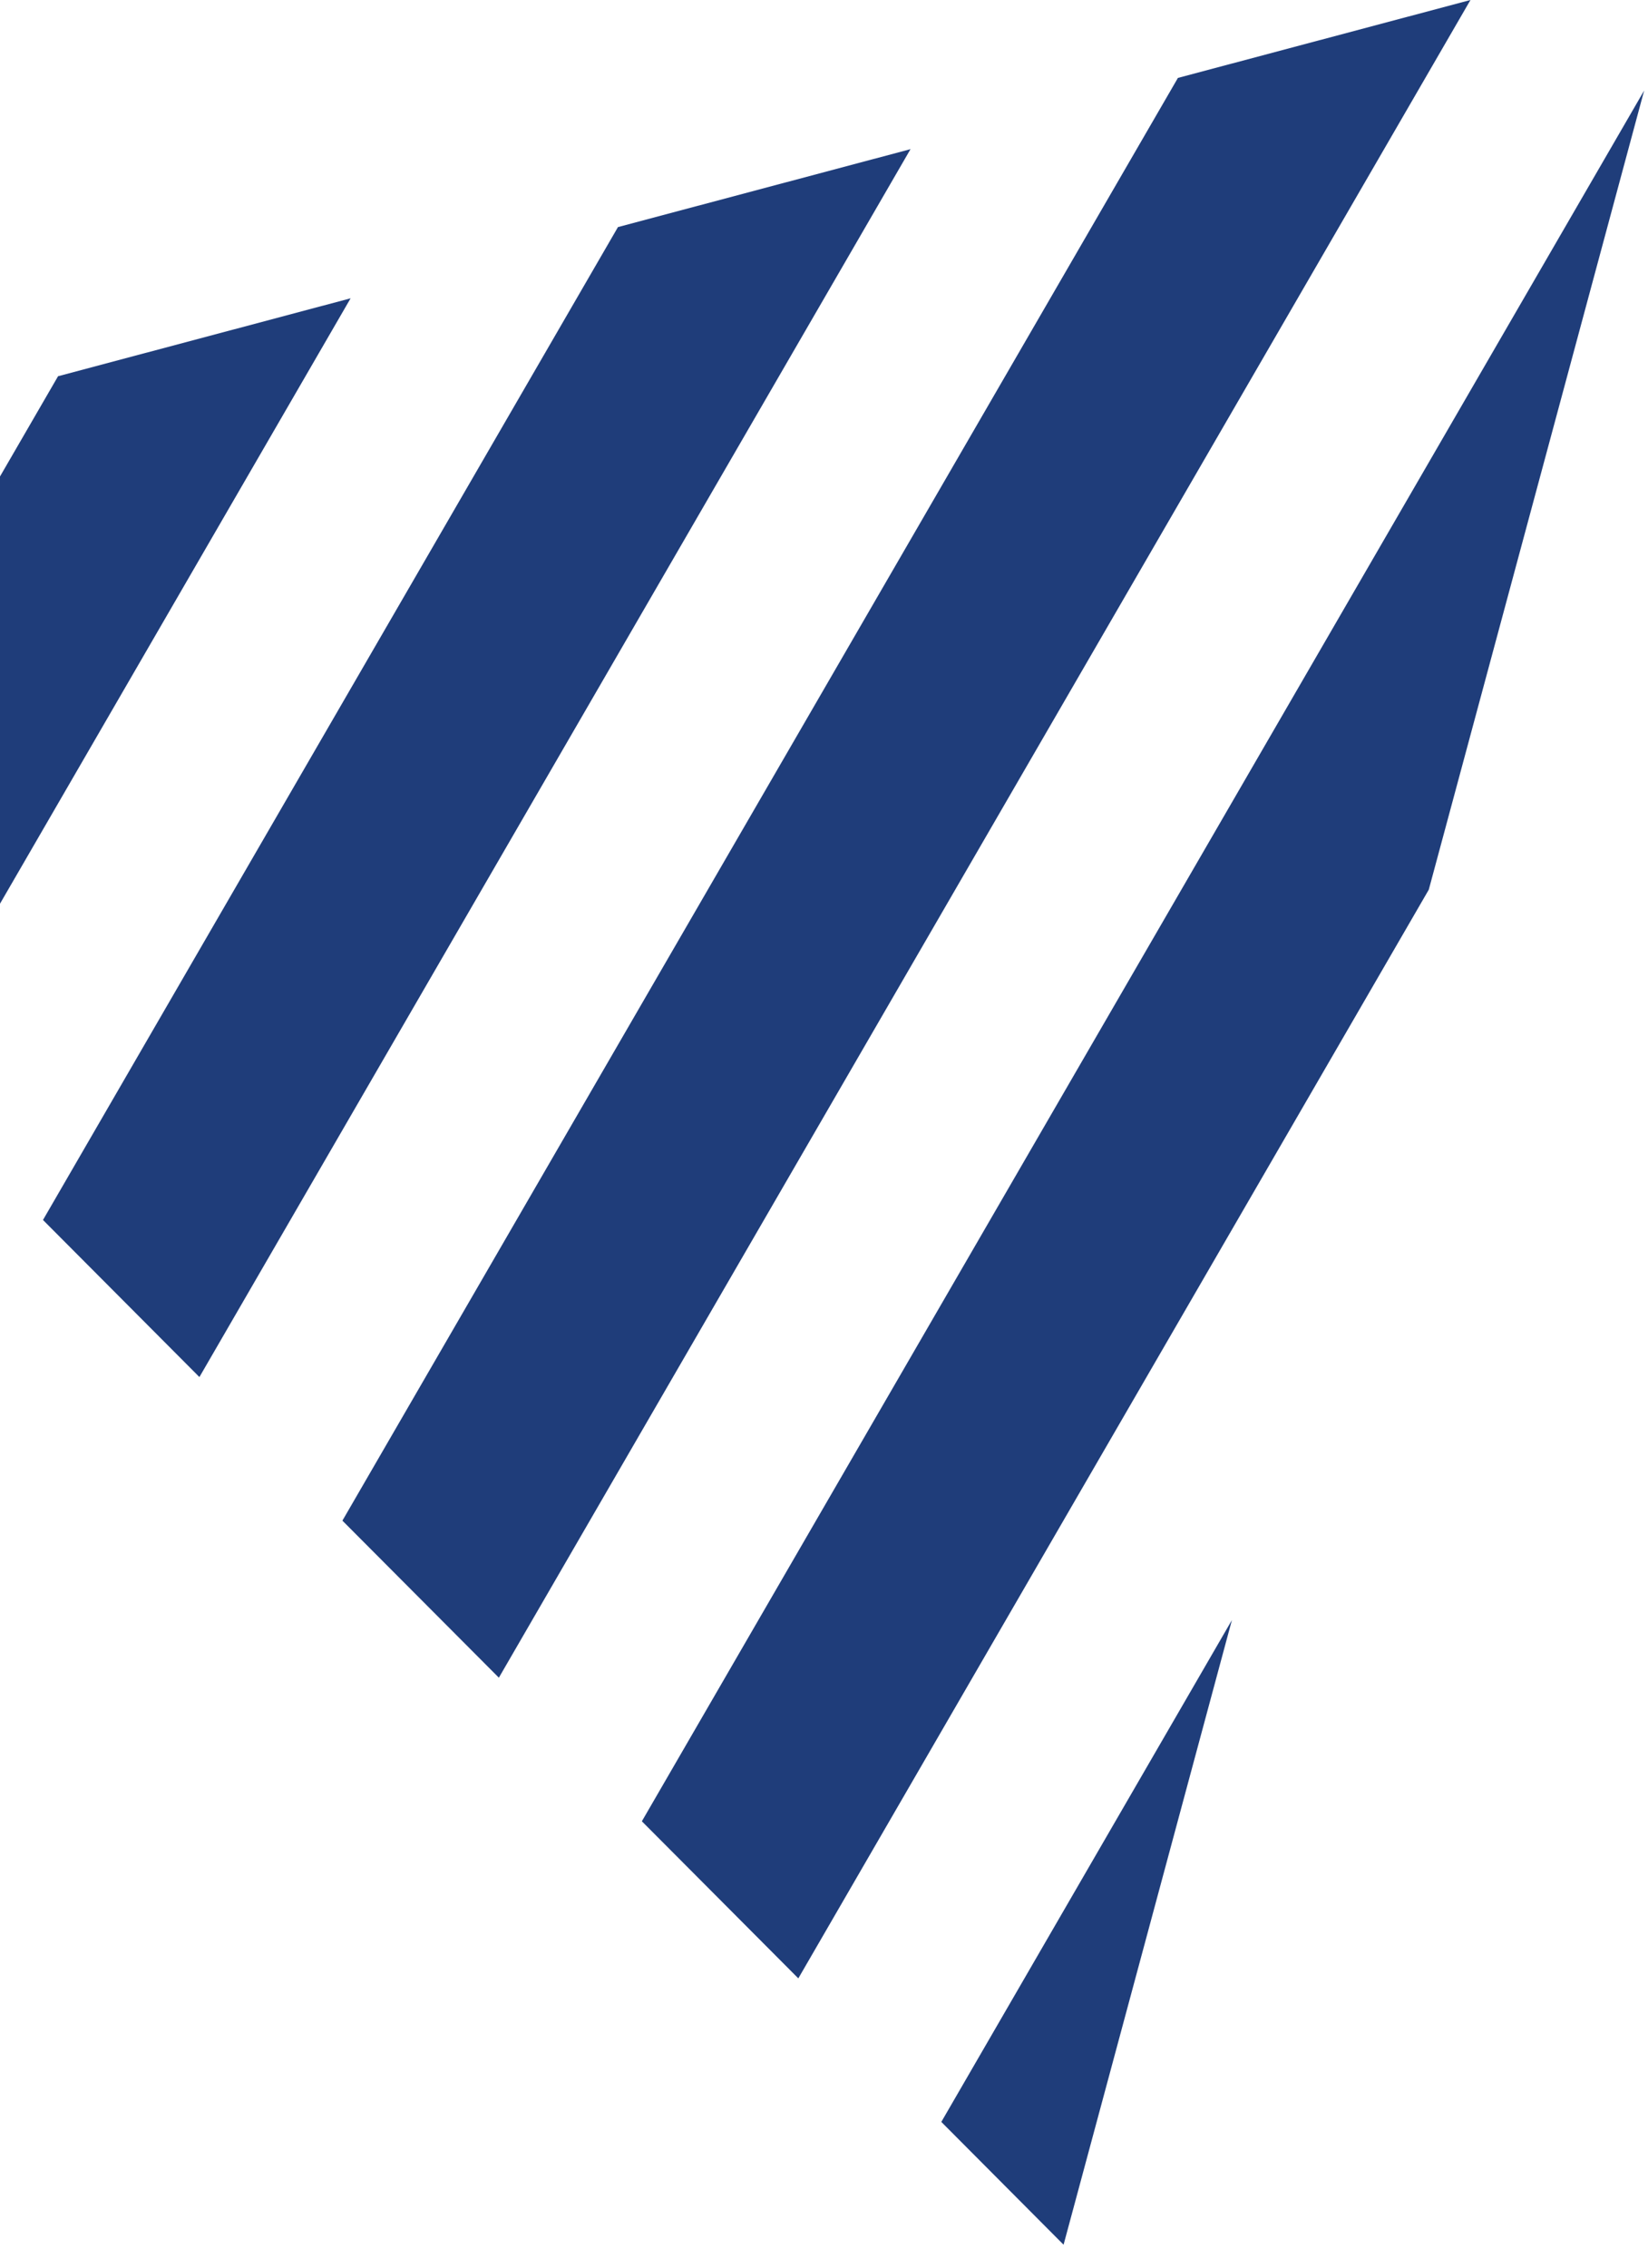
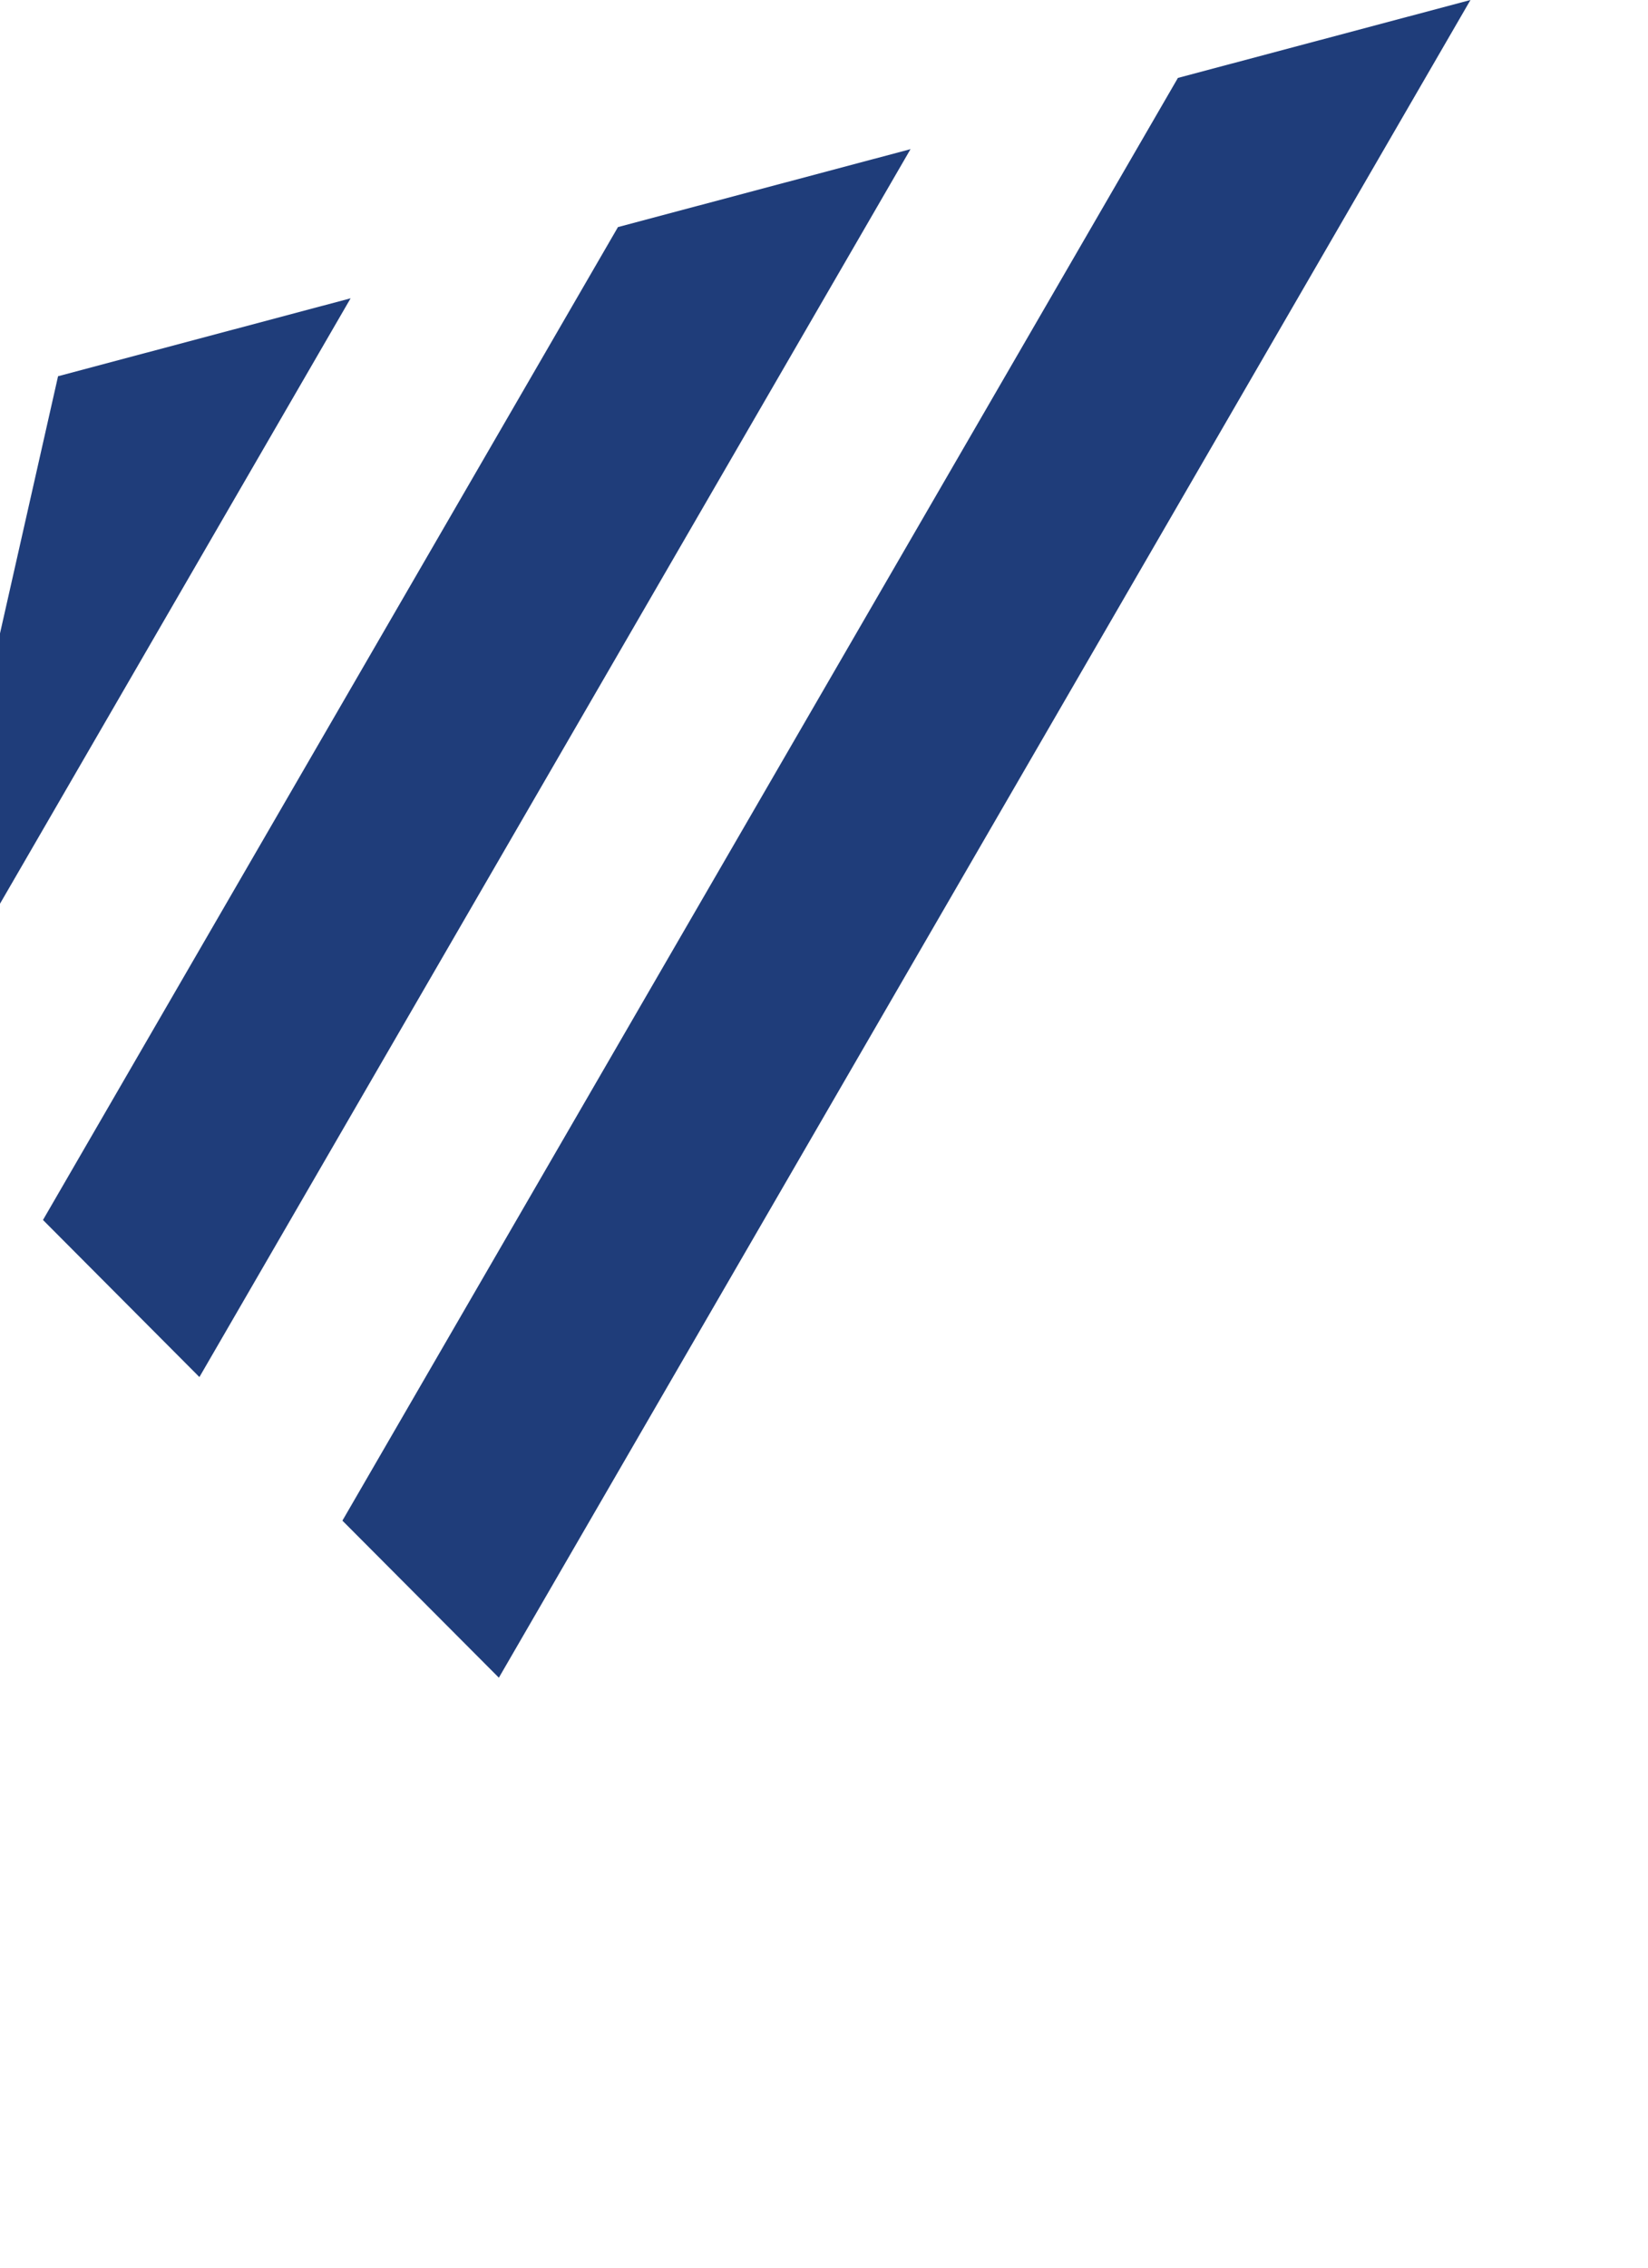
<svg xmlns="http://www.w3.org/2000/svg" width="48" height="66" viewBox="0 0 48 66" fill="none">
-   <path d="M-2.913 31.329L10.212 8.682L1.691 10.95L-7.47 26.757L-2.913 31.329Z" fill="#1F3D7A" />
+   <path d="M-2.913 31.329L10.212 8.682L1.691 10.95L-2.913 31.329Z" fill="#1F3D7A" />
  <path d="M14.53 48.829L42.829 0L34.308 2.268L9.973 44.258L14.53 48.829Z" fill="#1F3D7A" />
-   <path d="M23.252 57.58L41.615 25.894L47.888 2.635L18.695 53.008L23.252 57.58Z" fill="#1F3D7A" />
  <path d="M5.808 40.079L26.52 4.341L17.999 6.609L1.252 35.507L5.808 40.079Z" fill="#1F3D7A" />
-   <path d="M30.978 65.332L35.881 47.152L27.417 61.758L30.978 65.332Z" fill="#1F3D7A" />
</svg>